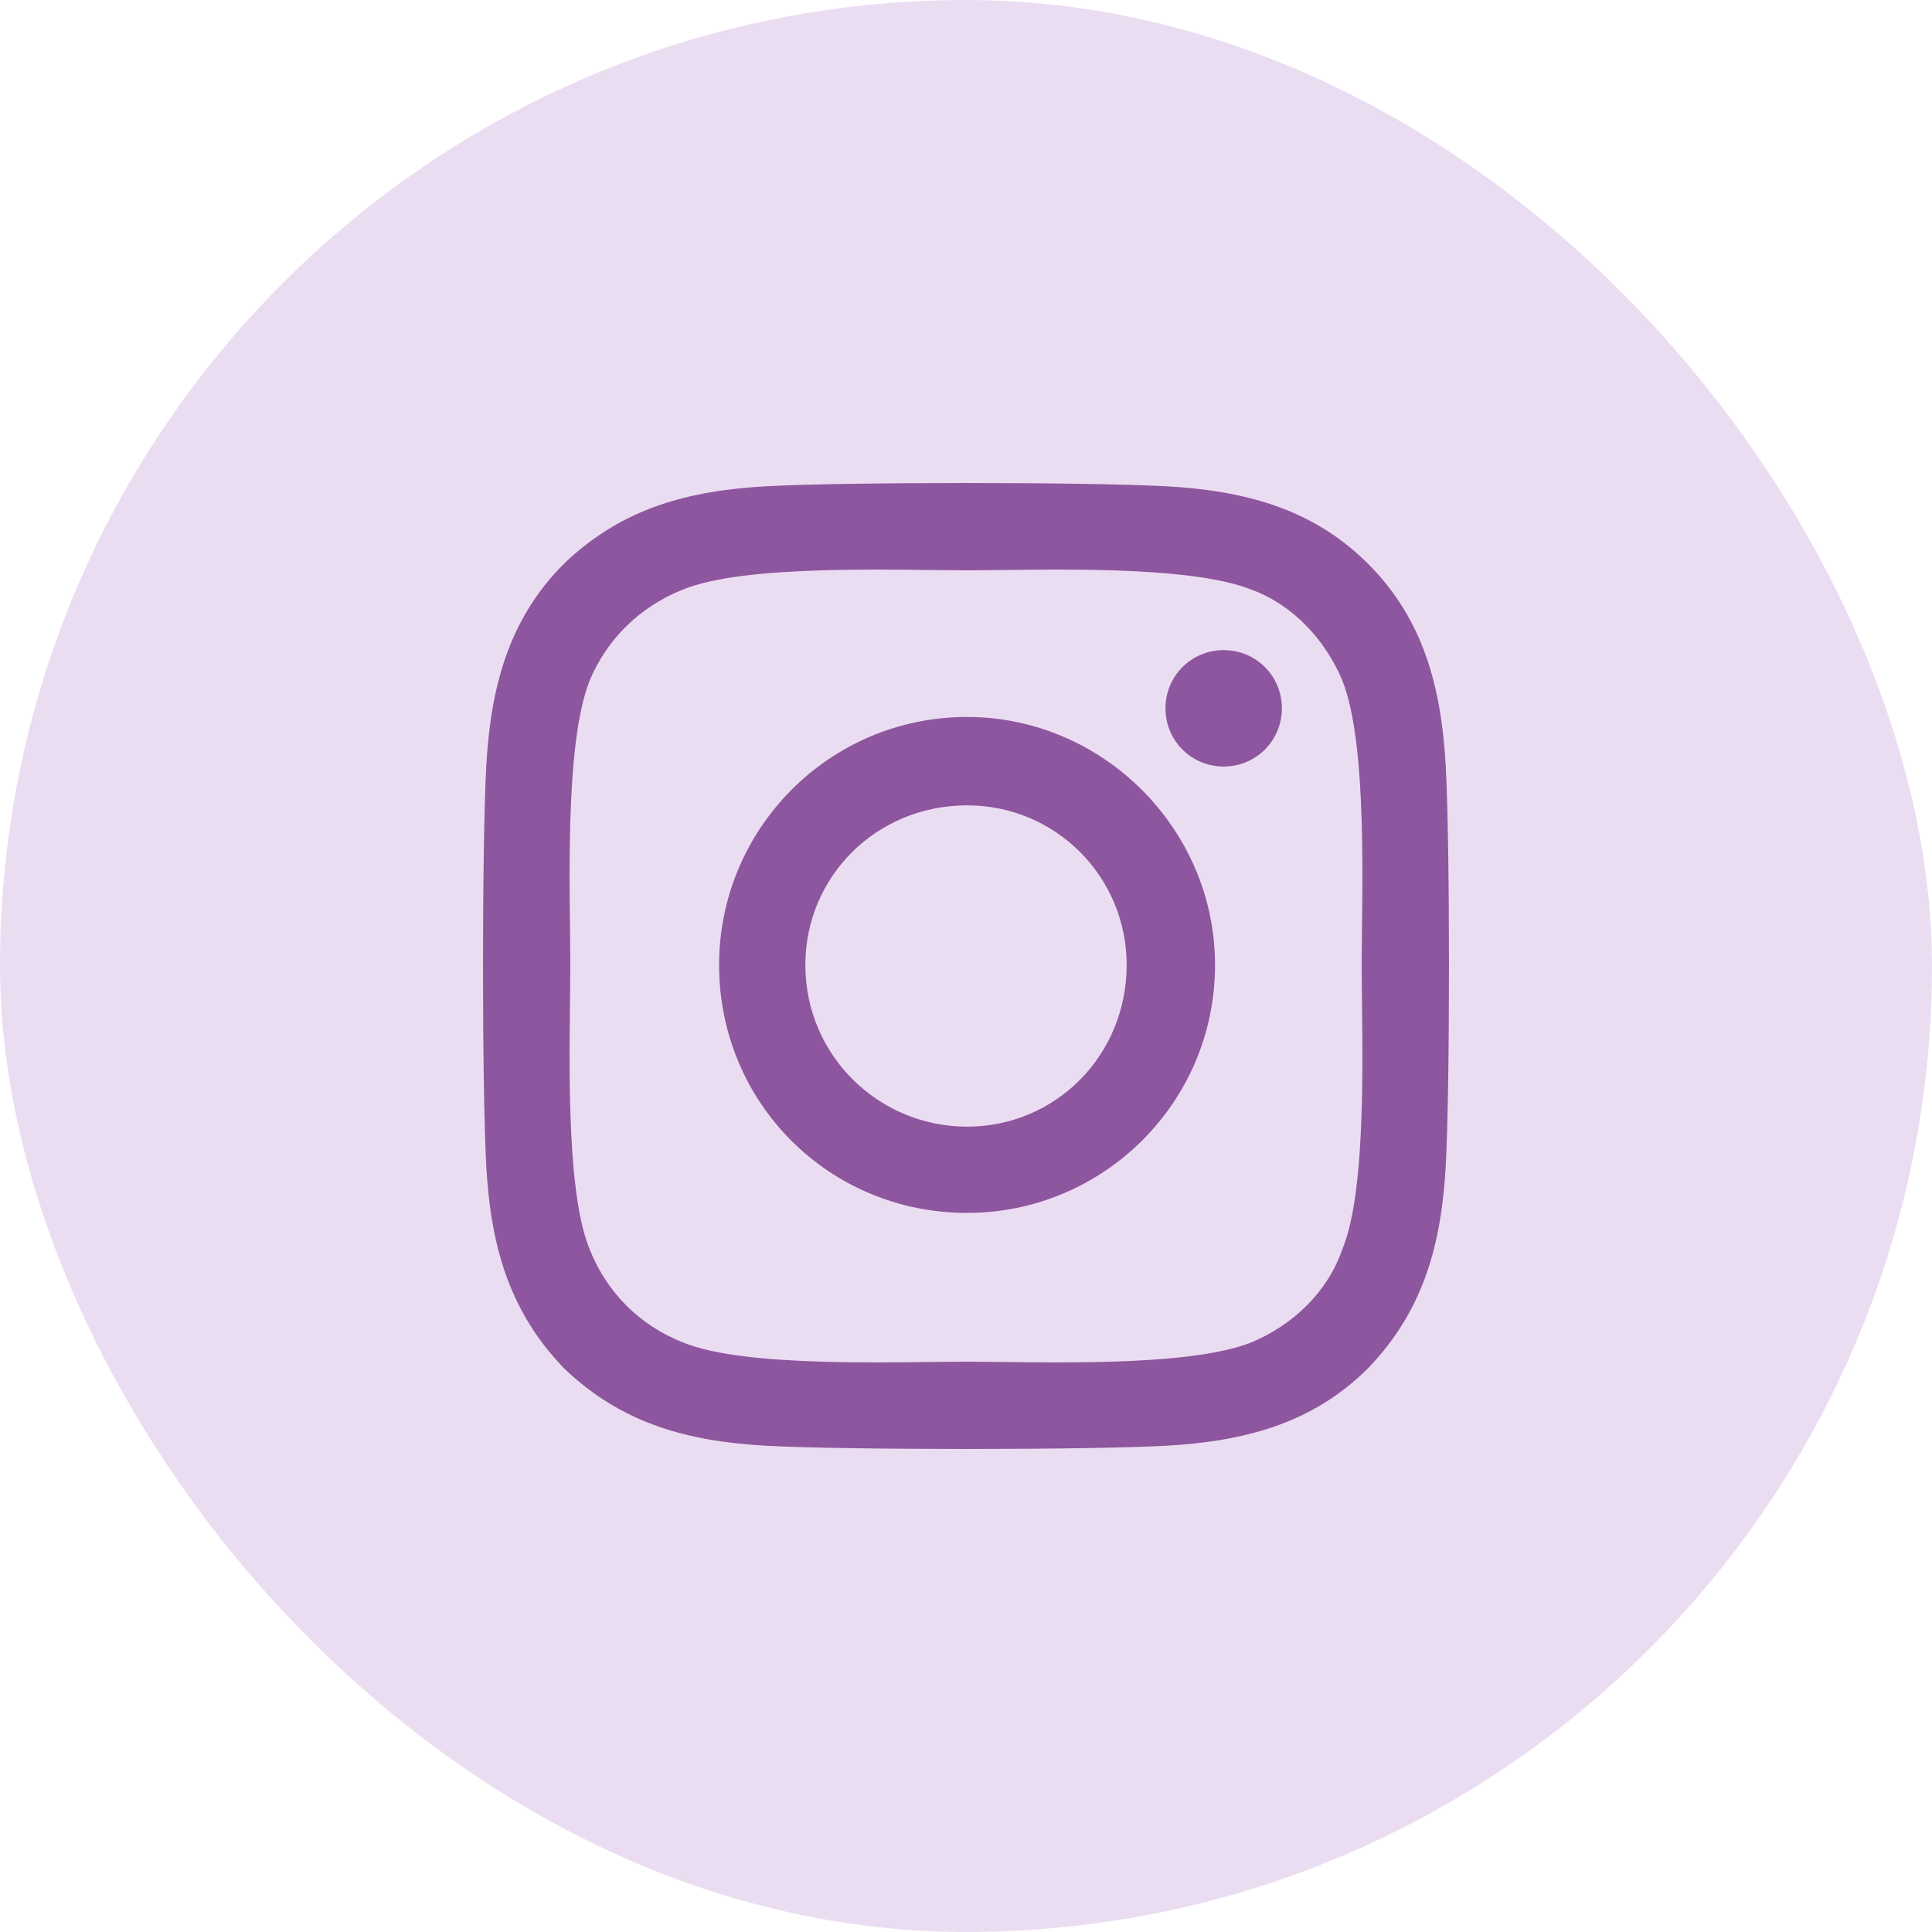
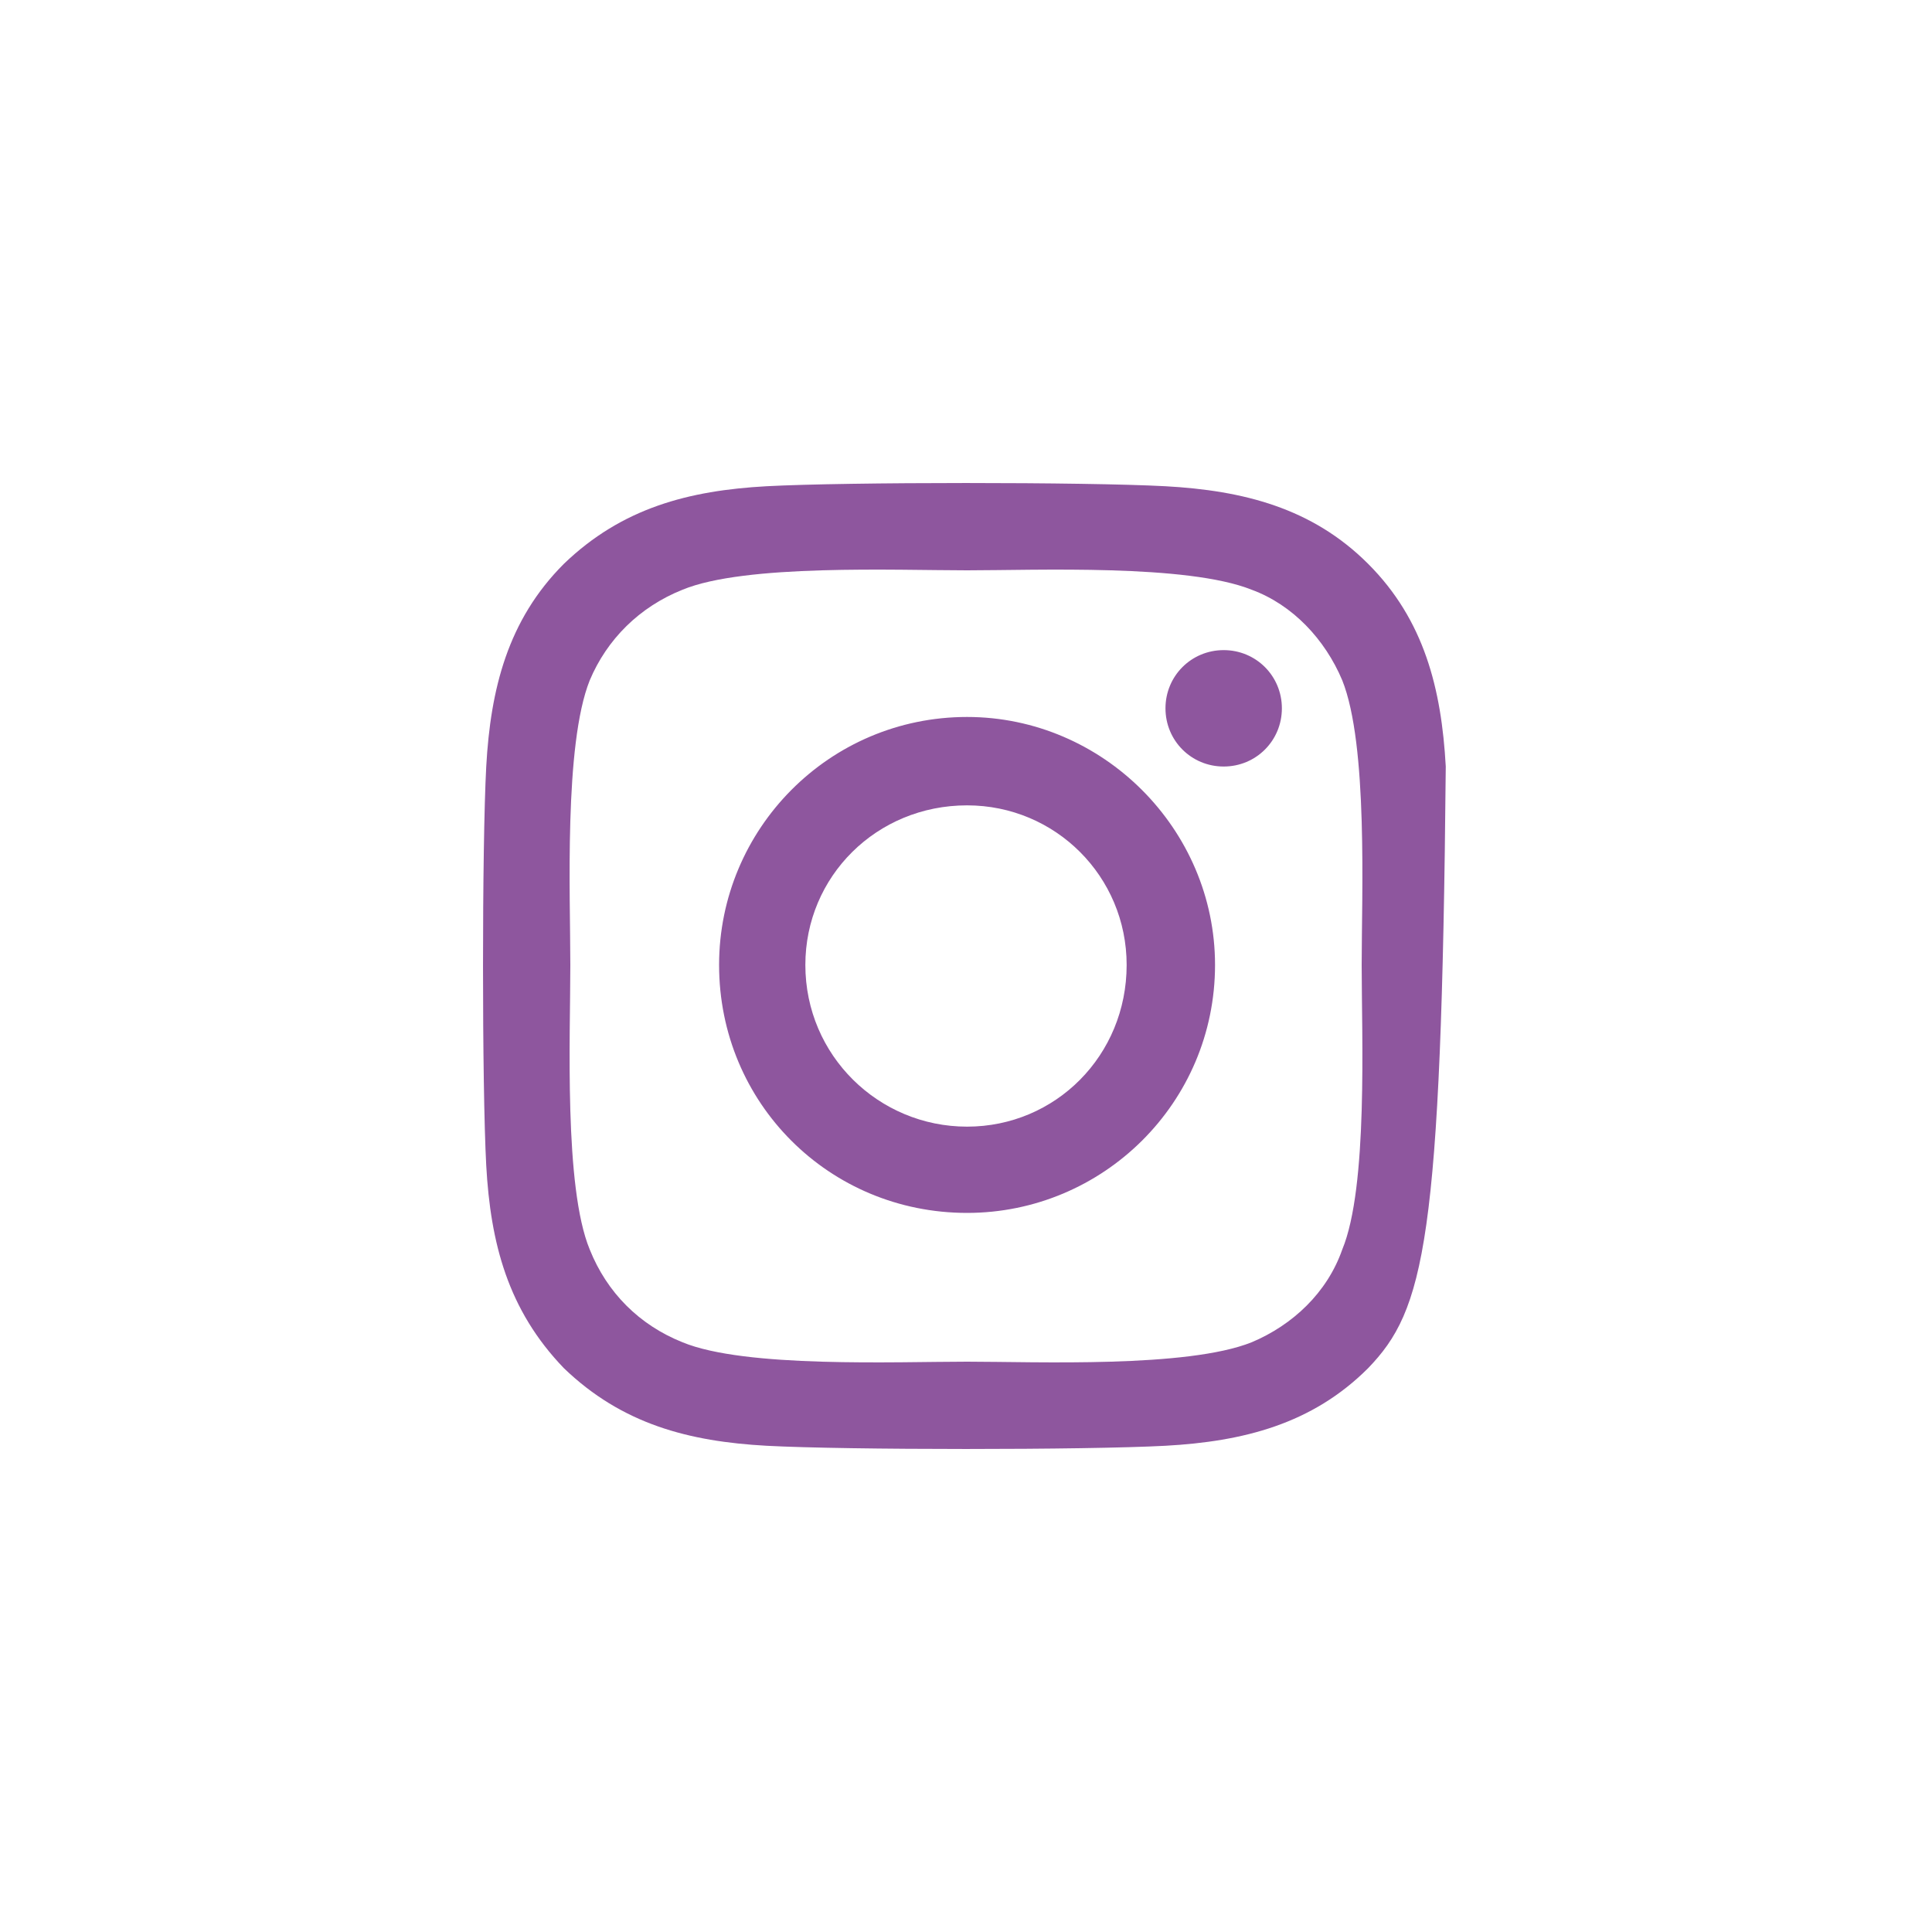
<svg xmlns="http://www.w3.org/2000/svg" width="40" height="40" viewBox="0 0 40 40" fill="none">
-   <rect width="40" height="40" rx="20" fill="#EBDDF1" />
-   <path d="M20.022 14.844C22.835 14.844 25.156 17.165 25.156 19.978C25.156 22.835 22.835 25.112 20.022 25.112C17.165 25.112 14.888 22.835 14.888 19.978C14.888 17.165 17.165 14.844 20.022 14.844ZM20.022 23.326C21.853 23.326 23.326 21.853 23.326 19.978C23.326 18.147 21.853 16.674 20.022 16.674C18.147 16.674 16.674 18.147 16.674 19.978C16.674 21.853 18.192 23.326 20.022 23.326ZM26.54 14.665C26.54 15.335 26.005 15.87 25.335 15.87C24.665 15.87 24.13 15.335 24.13 14.665C24.13 13.995 24.665 13.46 25.335 13.46C26.005 13.46 26.54 13.995 26.54 14.665ZM29.933 15.87C30.022 17.522 30.022 22.478 29.933 24.13C29.844 25.737 29.487 27.12 28.326 28.326C27.165 29.487 25.737 29.844 24.13 29.933C22.478 30.022 17.522 30.022 15.87 29.933C14.263 29.844 12.88 29.487 11.674 28.326C10.513 27.12 10.156 25.737 10.067 24.13C9.978 22.478 9.978 17.522 10.067 15.87C10.156 14.263 10.513 12.835 11.674 11.674C12.88 10.513 14.263 10.156 15.87 10.067C17.522 9.978 22.478 9.978 24.13 10.067C25.737 10.156 27.165 10.513 28.326 11.674C29.487 12.835 29.844 14.263 29.933 15.87ZM27.79 25.87C28.326 24.576 28.192 21.451 28.192 19.978C28.192 18.549 28.326 15.424 27.79 14.085C27.433 13.237 26.763 12.522 25.915 12.21C24.576 11.674 21.451 11.808 20.022 11.808C18.549 11.808 15.424 11.674 14.13 12.21C13.237 12.567 12.567 13.237 12.21 14.085C11.674 15.424 11.808 18.549 11.808 19.978C11.808 21.451 11.674 24.576 12.21 25.87C12.567 26.763 13.237 27.433 14.13 27.79C15.424 28.326 18.549 28.192 20.022 28.192C21.451 28.192 24.576 28.326 25.915 27.79C26.763 27.433 27.478 26.763 27.79 25.87Z" fill="#8E569E" />
+   <path d="M20.022 14.844C22.835 14.844 25.156 17.165 25.156 19.978C25.156 22.835 22.835 25.112 20.022 25.112C17.165 25.112 14.888 22.835 14.888 19.978C14.888 17.165 17.165 14.844 20.022 14.844ZM20.022 23.326C21.853 23.326 23.326 21.853 23.326 19.978C23.326 18.147 21.853 16.674 20.022 16.674C18.147 16.674 16.674 18.147 16.674 19.978C16.674 21.853 18.192 23.326 20.022 23.326ZM26.54 14.665C26.54 15.335 26.005 15.87 25.335 15.87C24.665 15.87 24.13 15.335 24.13 14.665C24.13 13.995 24.665 13.46 25.335 13.46C26.005 13.46 26.54 13.995 26.54 14.665ZM29.933 15.87C29.844 25.737 29.487 27.12 28.326 28.326C27.165 29.487 25.737 29.844 24.13 29.933C22.478 30.022 17.522 30.022 15.87 29.933C14.263 29.844 12.88 29.487 11.674 28.326C10.513 27.12 10.156 25.737 10.067 24.13C9.978 22.478 9.978 17.522 10.067 15.87C10.156 14.263 10.513 12.835 11.674 11.674C12.88 10.513 14.263 10.156 15.87 10.067C17.522 9.978 22.478 9.978 24.13 10.067C25.737 10.156 27.165 10.513 28.326 11.674C29.487 12.835 29.844 14.263 29.933 15.87ZM27.79 25.87C28.326 24.576 28.192 21.451 28.192 19.978C28.192 18.549 28.326 15.424 27.79 14.085C27.433 13.237 26.763 12.522 25.915 12.21C24.576 11.674 21.451 11.808 20.022 11.808C18.549 11.808 15.424 11.674 14.13 12.21C13.237 12.567 12.567 13.237 12.21 14.085C11.674 15.424 11.808 18.549 11.808 19.978C11.808 21.451 11.674 24.576 12.21 25.87C12.567 26.763 13.237 27.433 14.13 27.79C15.424 28.326 18.549 28.192 20.022 28.192C21.451 28.192 24.576 28.326 25.915 27.79C26.763 27.433 27.478 26.763 27.79 25.87Z" fill="#8E569E" />
</svg>